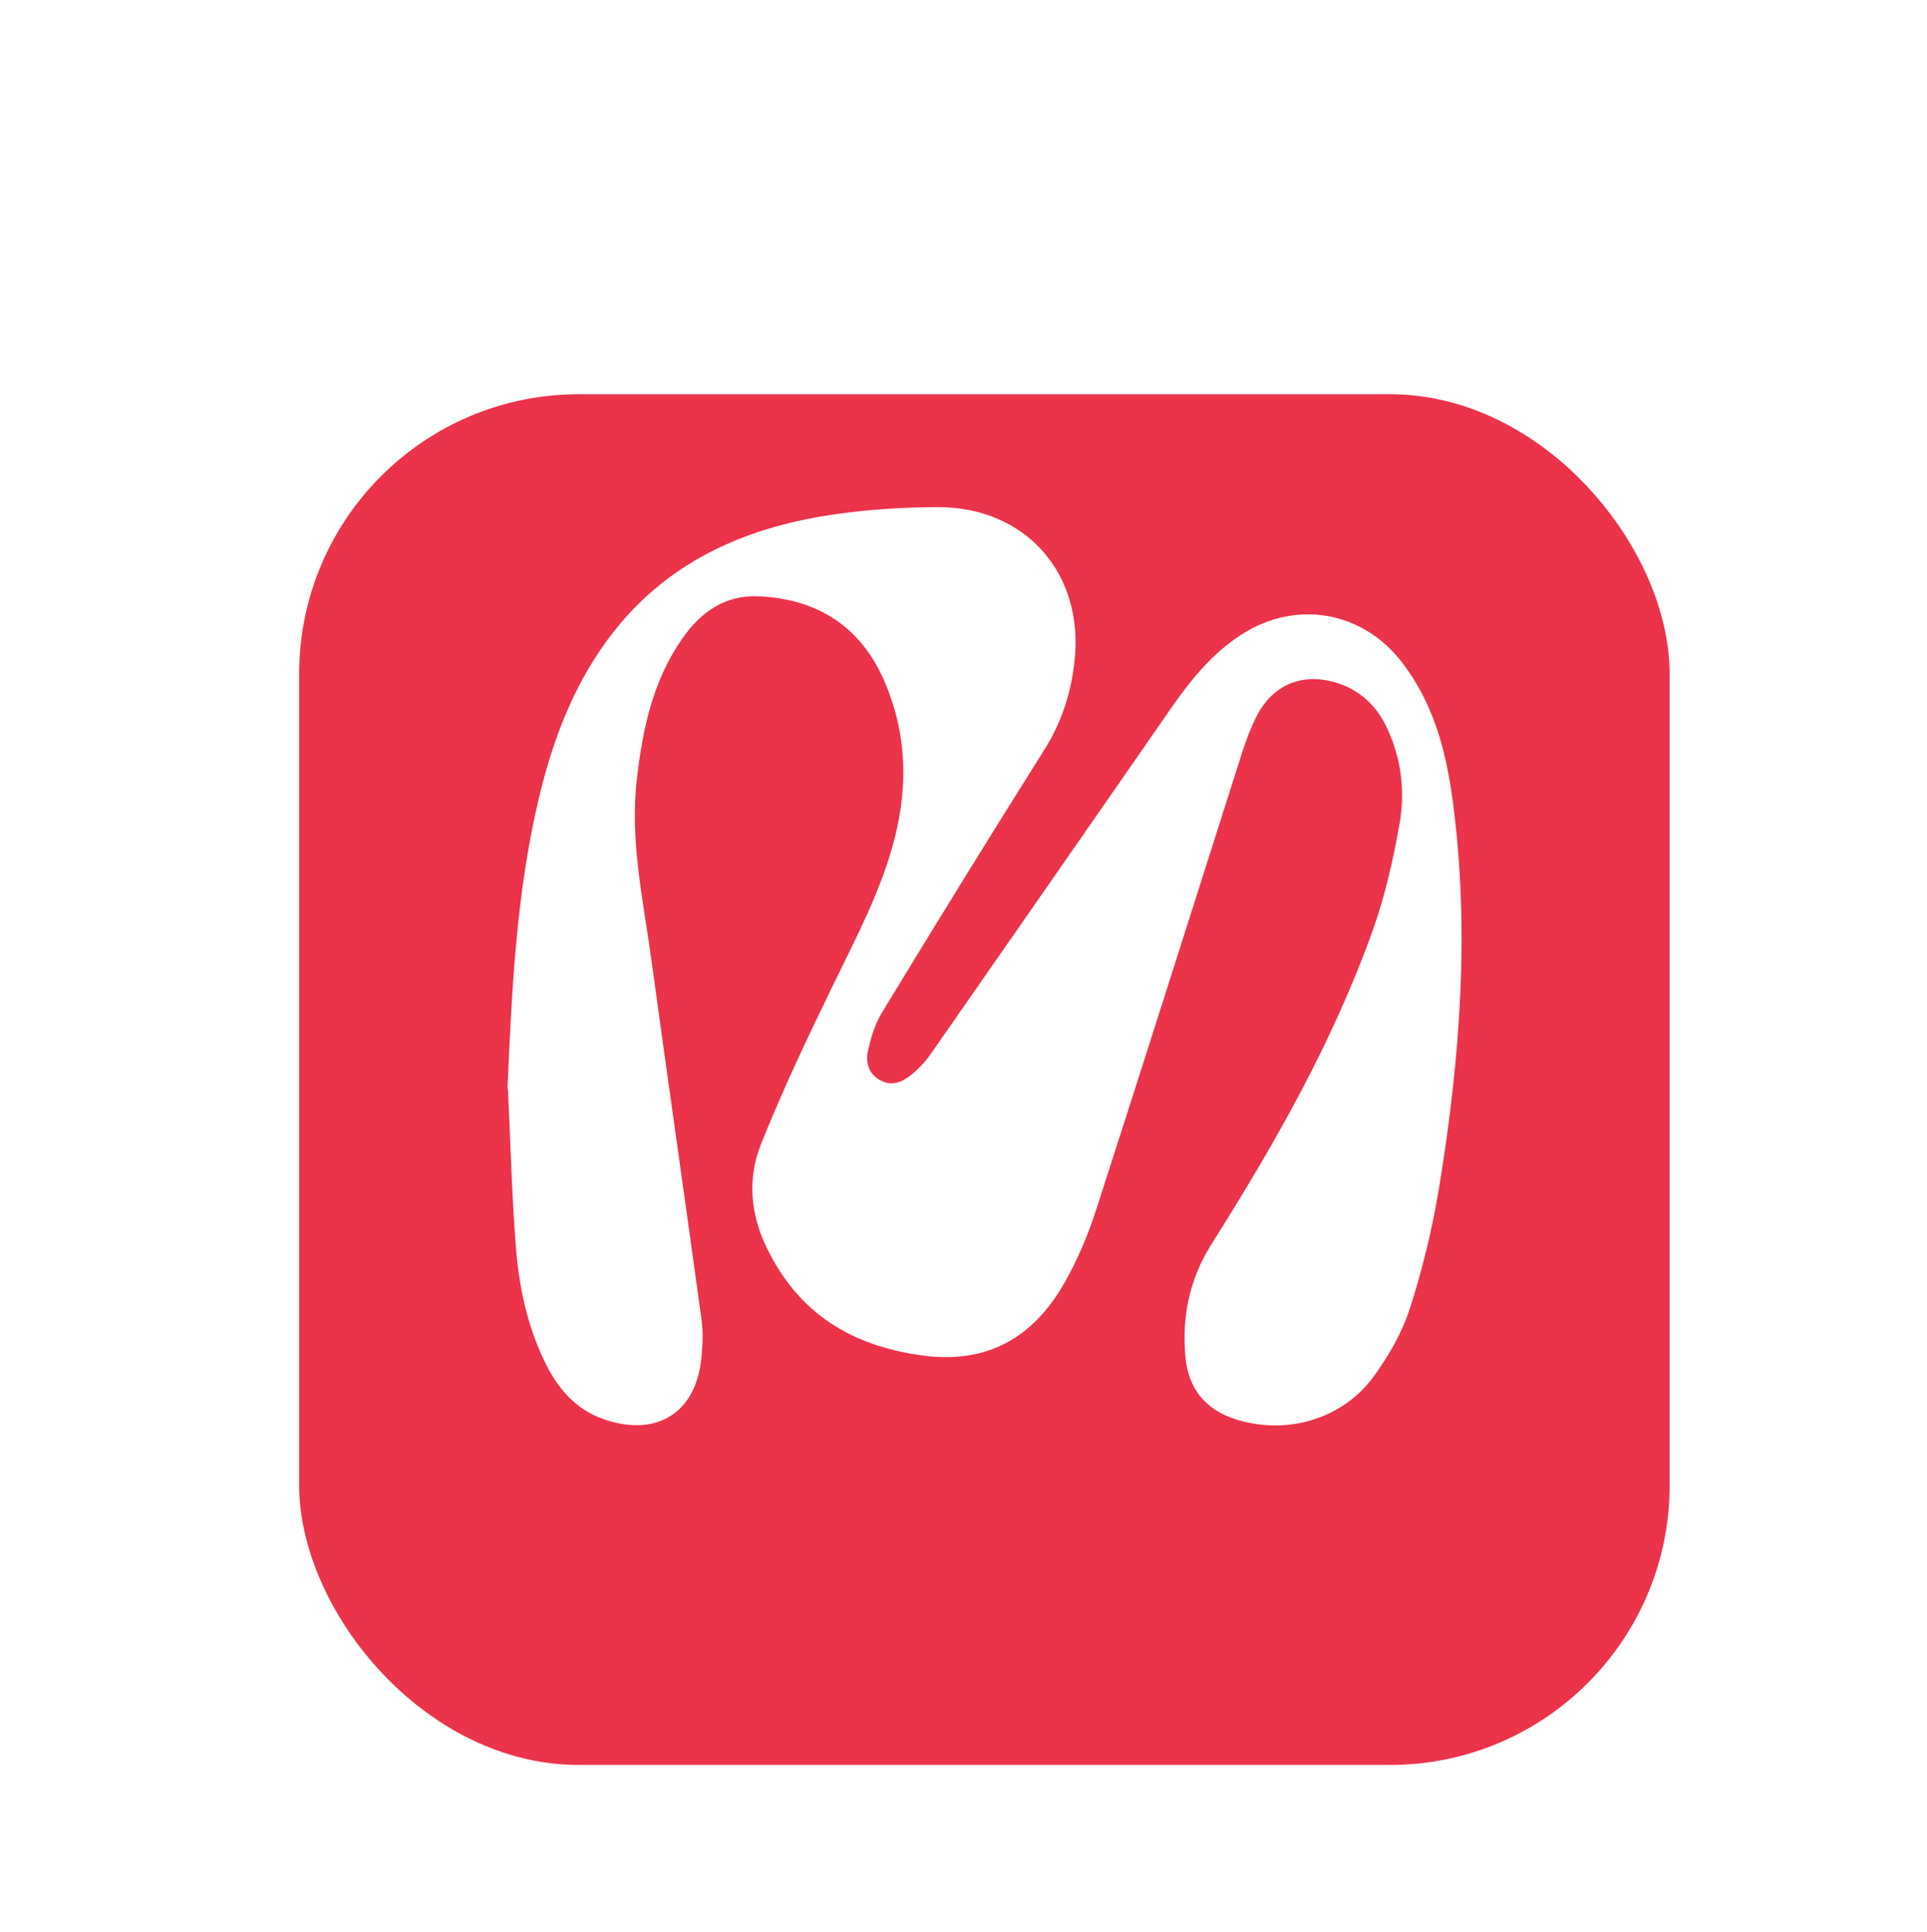
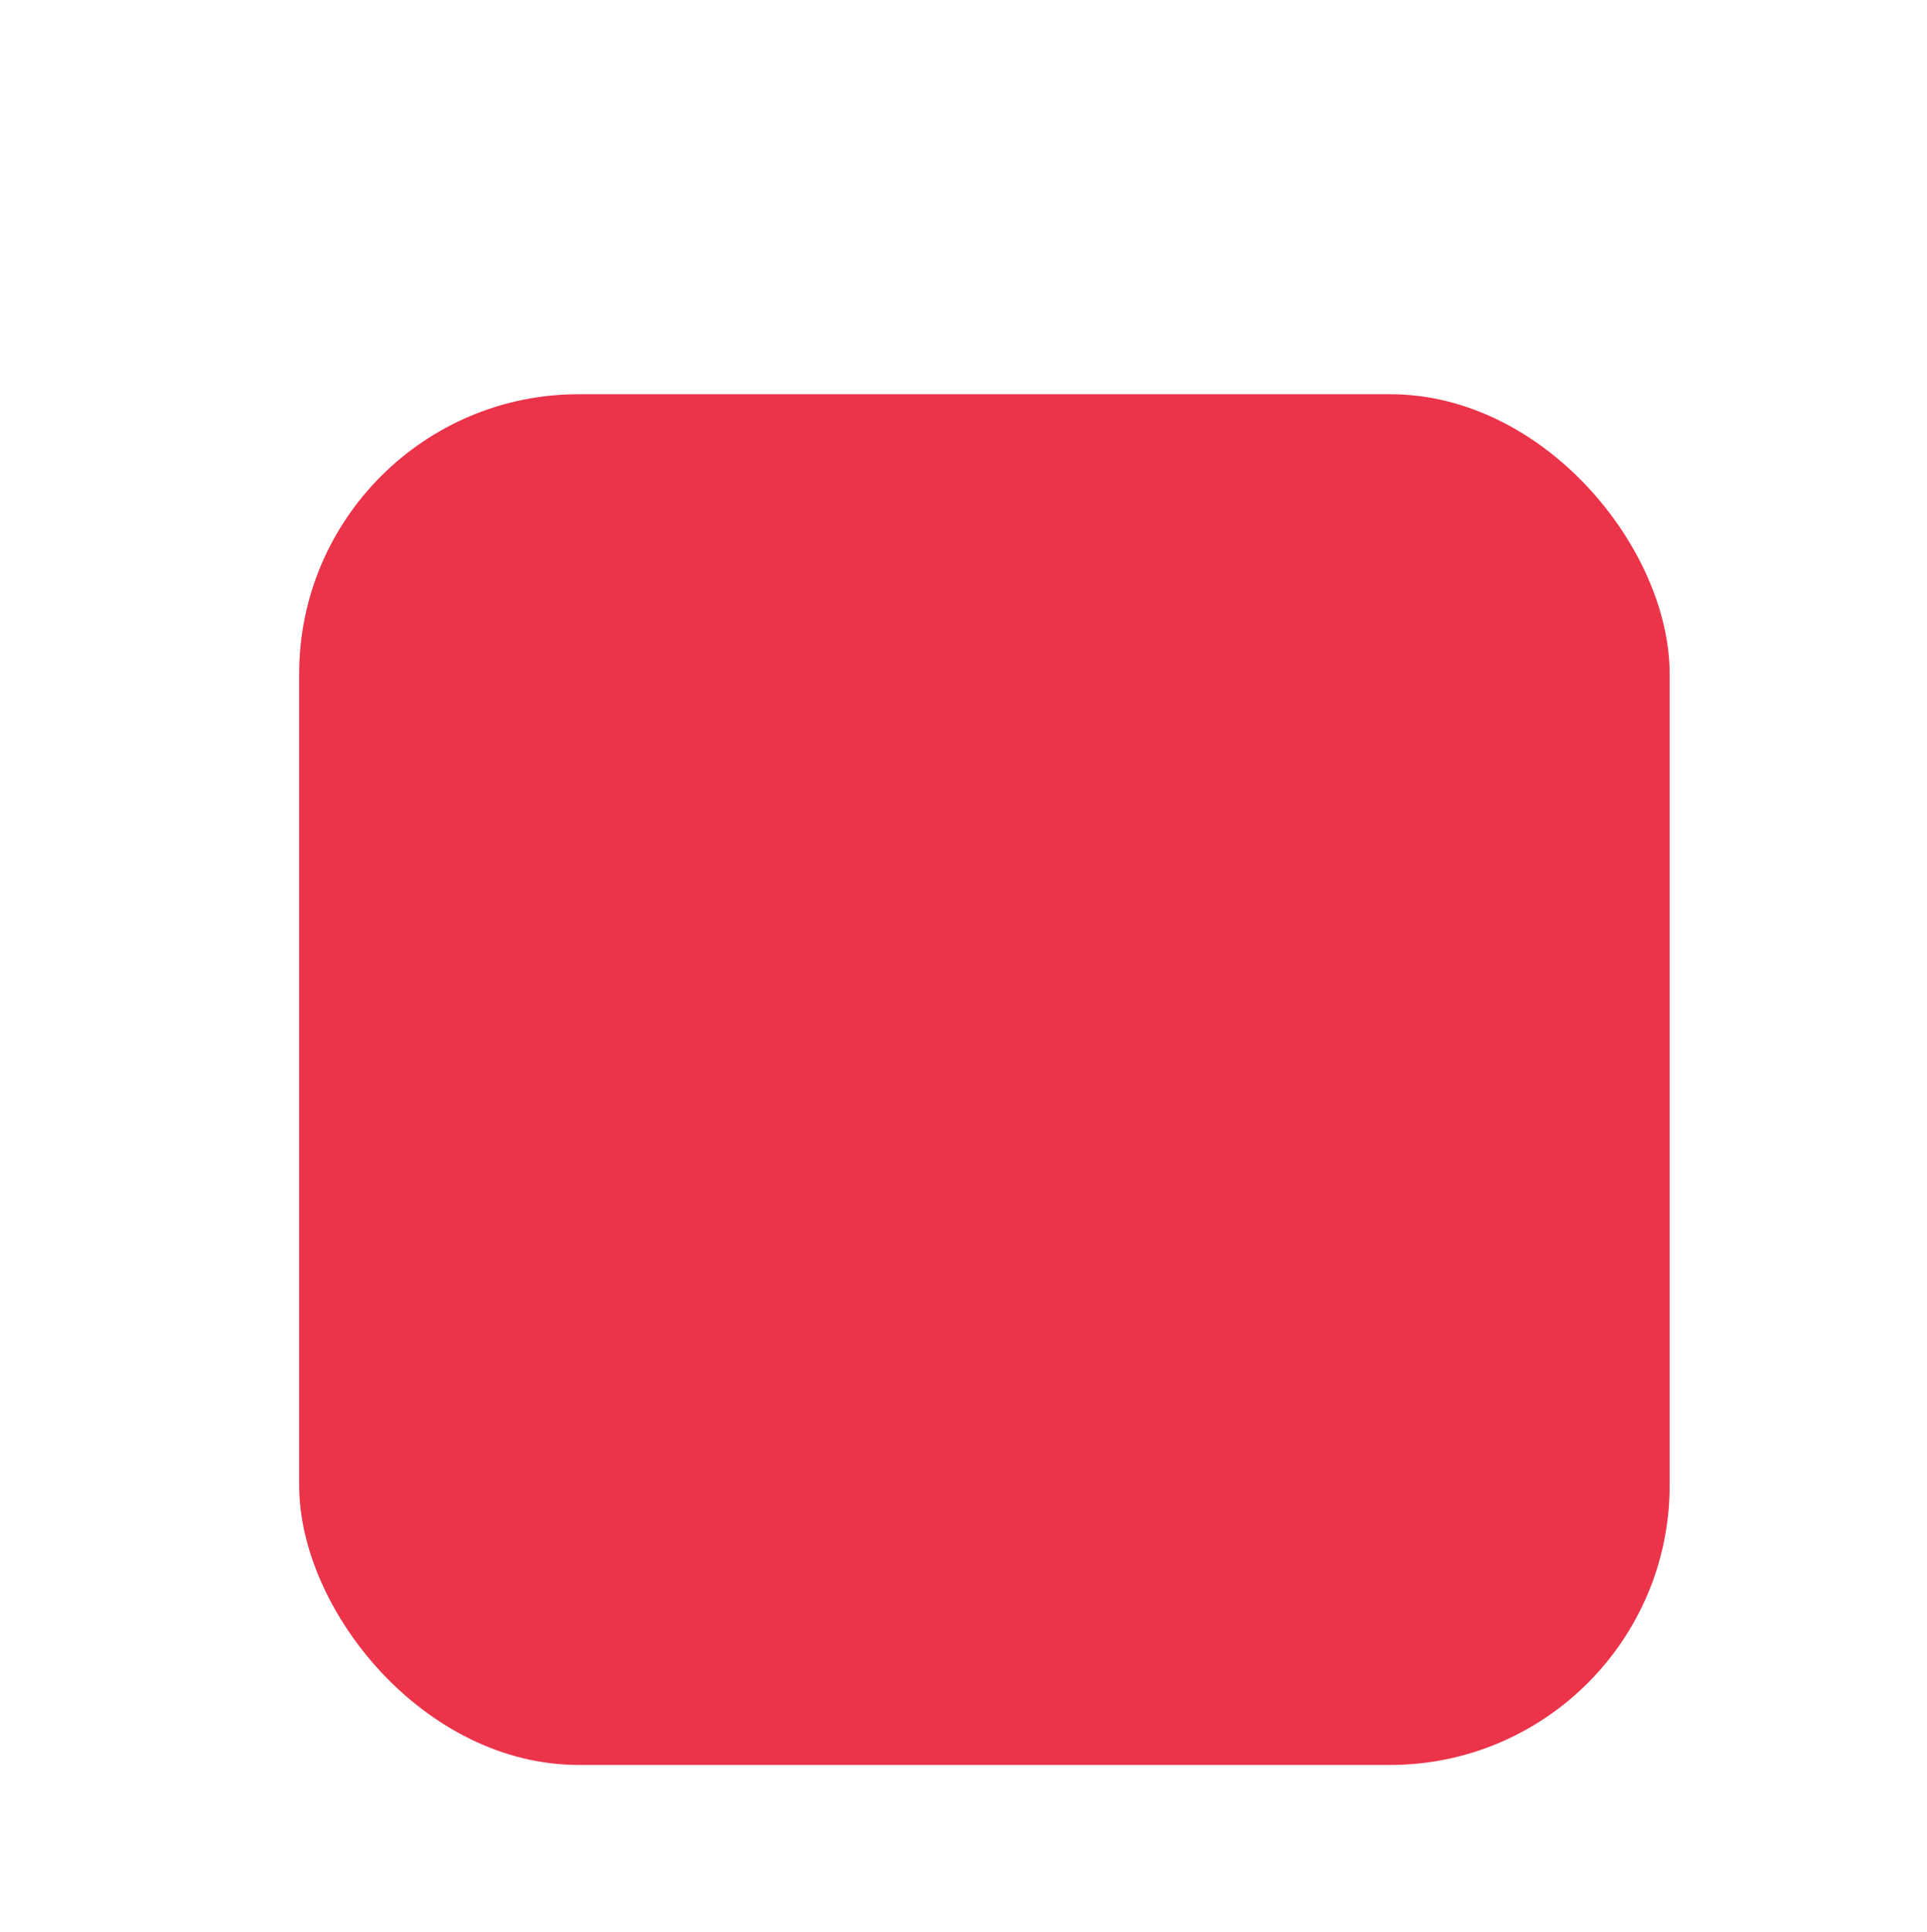
<svg xmlns="http://www.w3.org/2000/svg" id="Layer_1" viewBox="0 0 170.04 170.48">
  <defs>
    <style>.cls-1{fill:#fff;}.cls-2{fill:#eb3349;filter:url(#drop-shadow-5);}</style>
    <filter id="drop-shadow-5" filterUnits="userSpaceOnUse">
      <feOffset dx="0" dy="10" />
      <feGaussianBlur result="blur" stdDeviation="11" />
      <feFlood flood-color="#000" flood-opacity=".2" />
      <feComposite in2="blur" operator="in" />
      <feComposite in="SourceGraphic" />
    </filter>
  </defs>
  <rect class="cls-2" x="26.4" y="24.78" width="120.93" height="120.93" rx="24.67" ry="24.67" />
-   <path class="cls-1" d="M44.78,96.04c.38-8.66,.77-17.29,2.8-25.75,1.27-5.27,3.19-10.26,6.58-14.57,5.05-6.41,11.99-9.31,19.81-10.39,2.87-.4,5.8-.57,8.7-.59,7.8-.05,13,5.82,12.15,13.58-.31,2.79-1.12,5.37-2.65,7.8-4.85,7.69-9.61,15.43-14.33,23.19-.63,1.03-1.01,2.27-1.26,3.47-.21,.98,.08,1.98,1.11,2.53,1.03,.55,1.95,.15,2.73-.49,.65-.53,1.25-1.17,1.72-1.85,7.09-10.17,14.17-20.36,21.24-30.55,1.72-2.48,3.62-4.8,6.19-6.45,4.76-3.05,10.55-2.09,14.06,2.36,2.84,3.61,3.97,7.9,4.56,12.32,1.52,11.43,.65,22.8-1.2,34.1-.59,3.61-1.46,7.2-2.58,10.68-.68,2.13-1.87,4.18-3.19,6-2.75,3.78-7.67,5.2-12.14,3.8-2.69-.84-4.21-2.71-4.47-5.46-.34-3.56,.34-6.91,2.29-10,5.58-8.83,10.74-17.89,14.26-27.77,1.06-2.97,1.76-6.1,2.32-9.22,.53-2.94,.19-5.9-1.14-8.66-.89-1.85-2.29-3.19-4.27-3.84-3.01-.99-5.69,.04-7.15,2.84-.55,1.06-.97,2.21-1.34,3.36-4.27,13.38-8.5,26.78-12.82,40.15-.72,2.24-1.65,4.46-2.81,6.51-2.75,4.84-6.79,7.23-12.59,6.44-6.25-.85-10.89-3.72-13.69-9.47-1.49-3.05-1.72-6.21-.49-9.25,1.9-4.72,4.08-9.33,6.31-13.91,2.05-4.23,4.28-8.38,5.45-12.97,1.2-4.69,1.06-9.33-.87-13.82-2.08-4.84-5.86-7.3-11.09-7.55-2.99-.14-5.12,1.37-6.75,3.69-2.63,3.75-3.54,8.06-4.04,12.51-.61,5.38,.57,10.61,1.29,15.88,1.45,10.6,2.98,21.19,4.43,31.78,.15,1.09,.09,2.24-.02,3.35-.48,4.84-3.96,7-8.61,5.39-2.55-.88-4.11-2.79-5.23-5.11-1.56-3.23-2.28-6.71-2.54-10.24-.35-4.59-.47-9.2-.69-13.81Z" />
</svg>